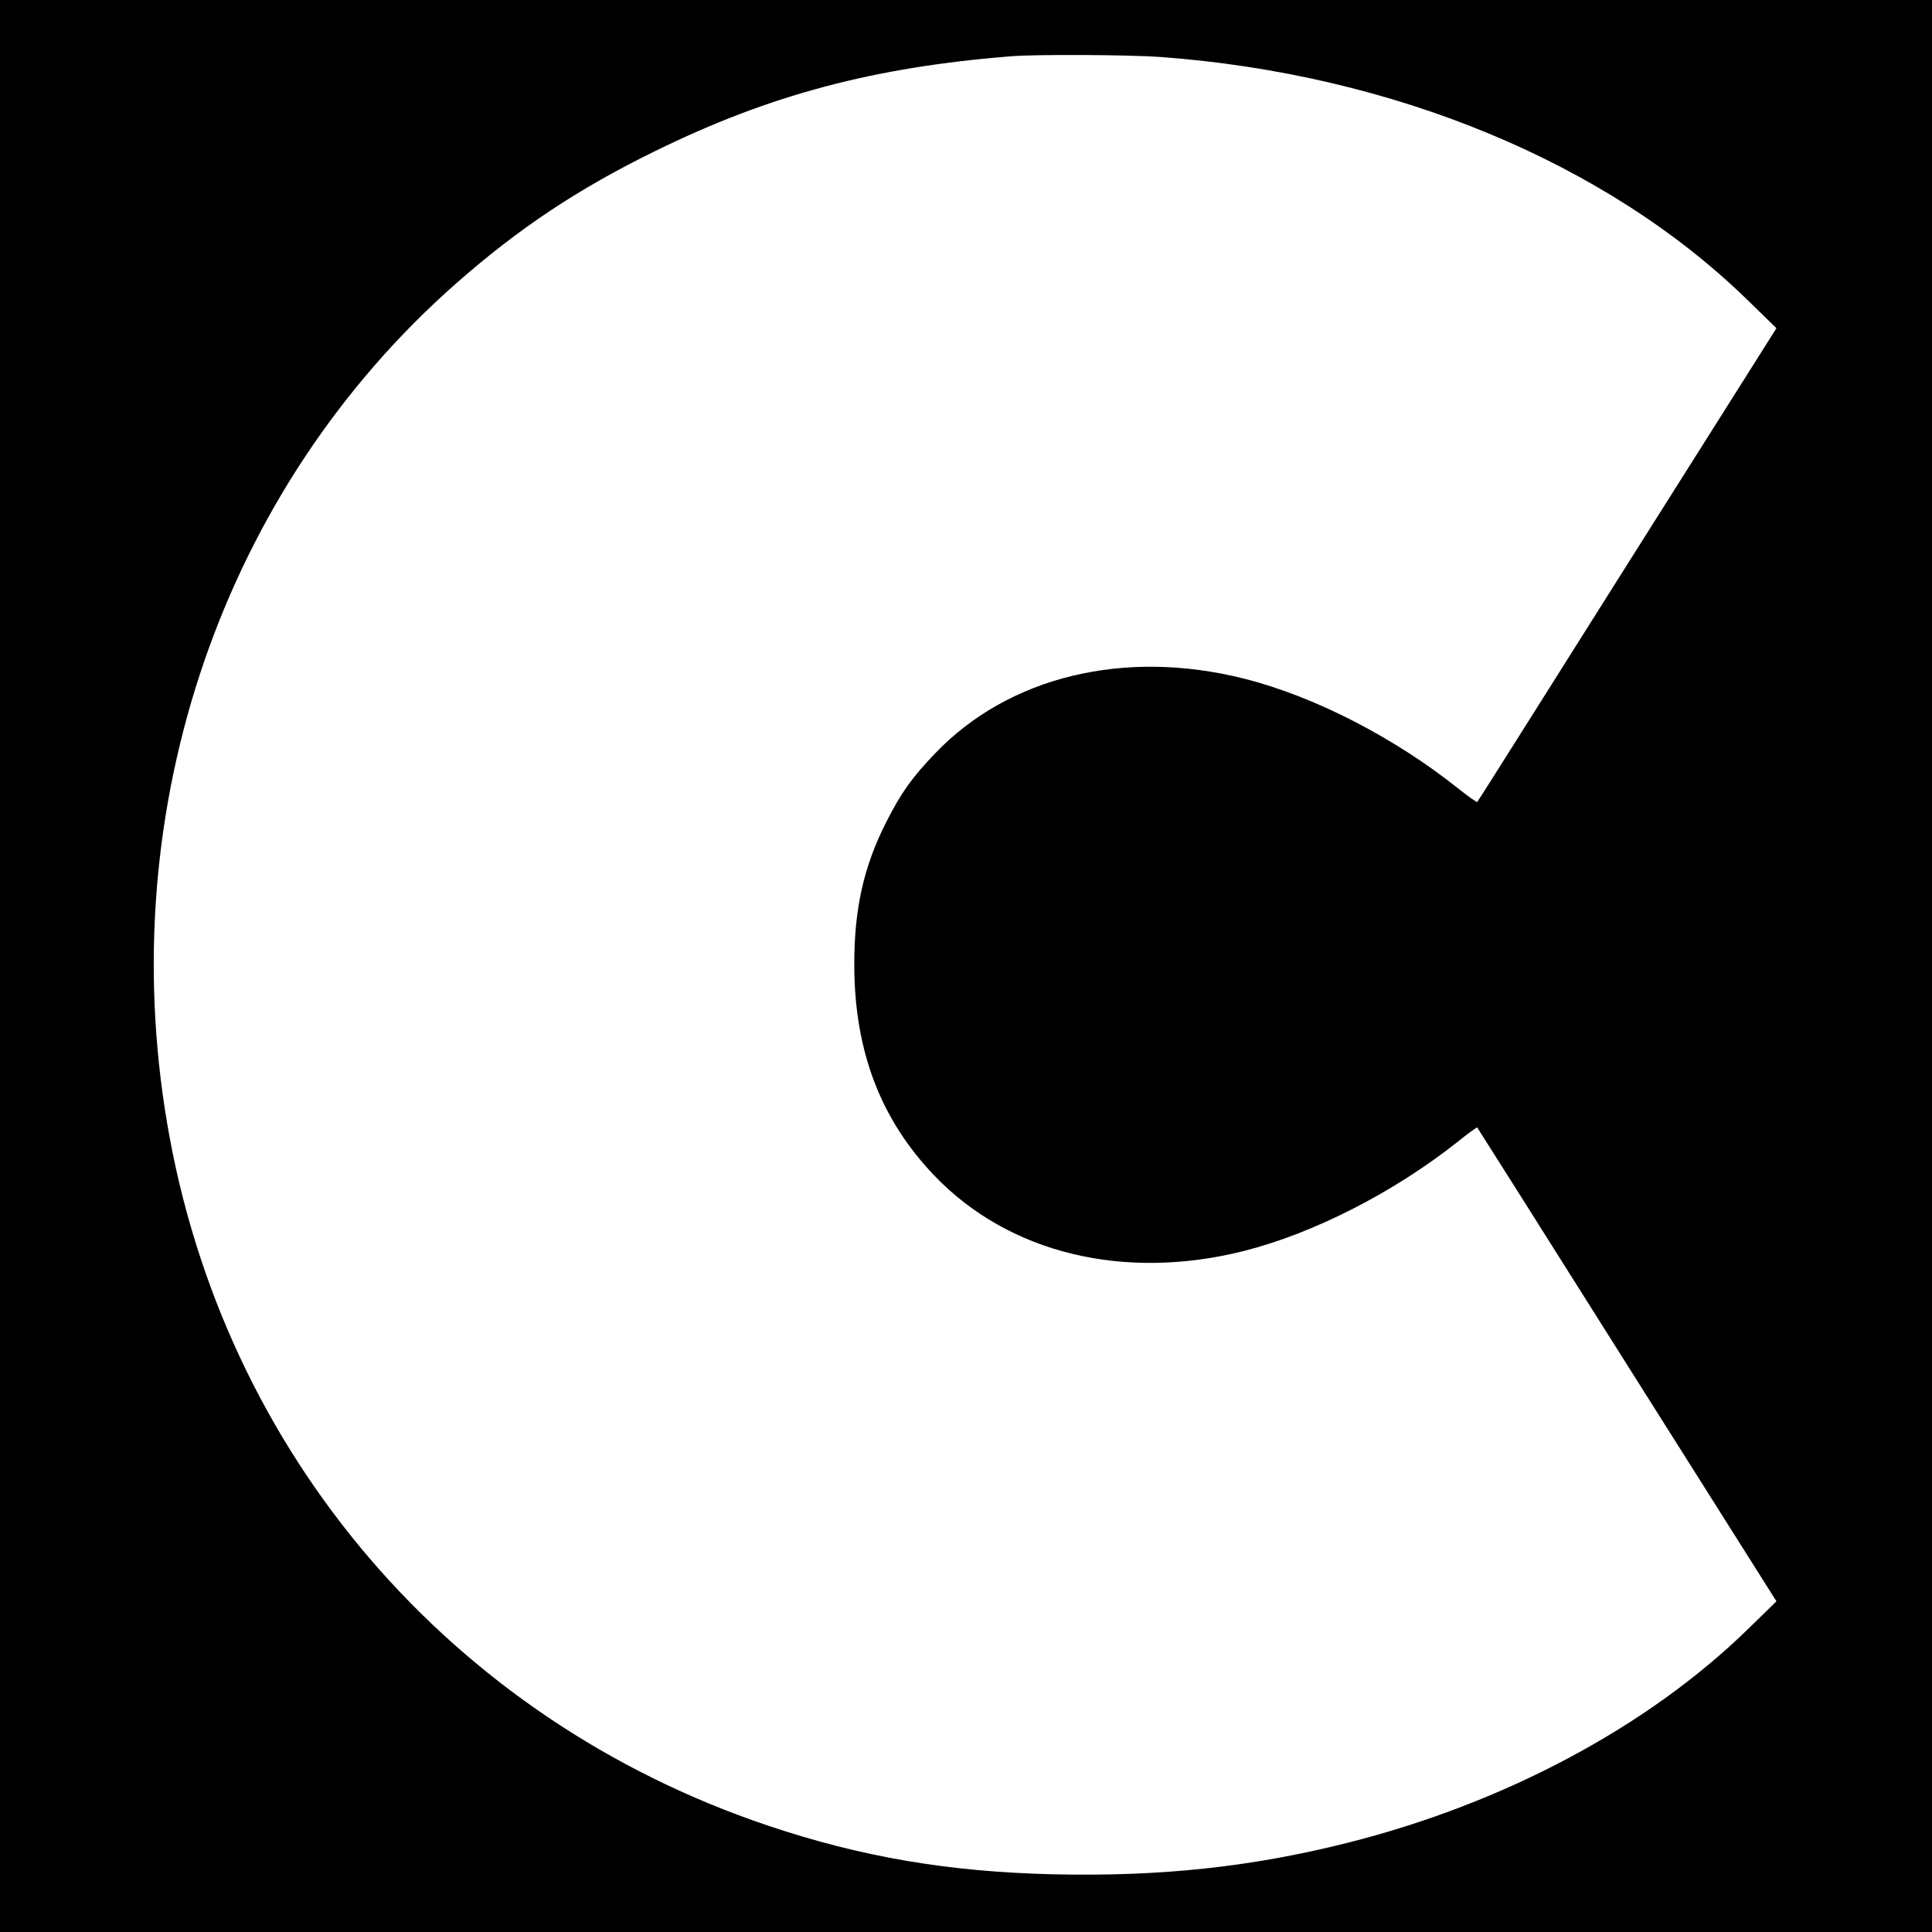
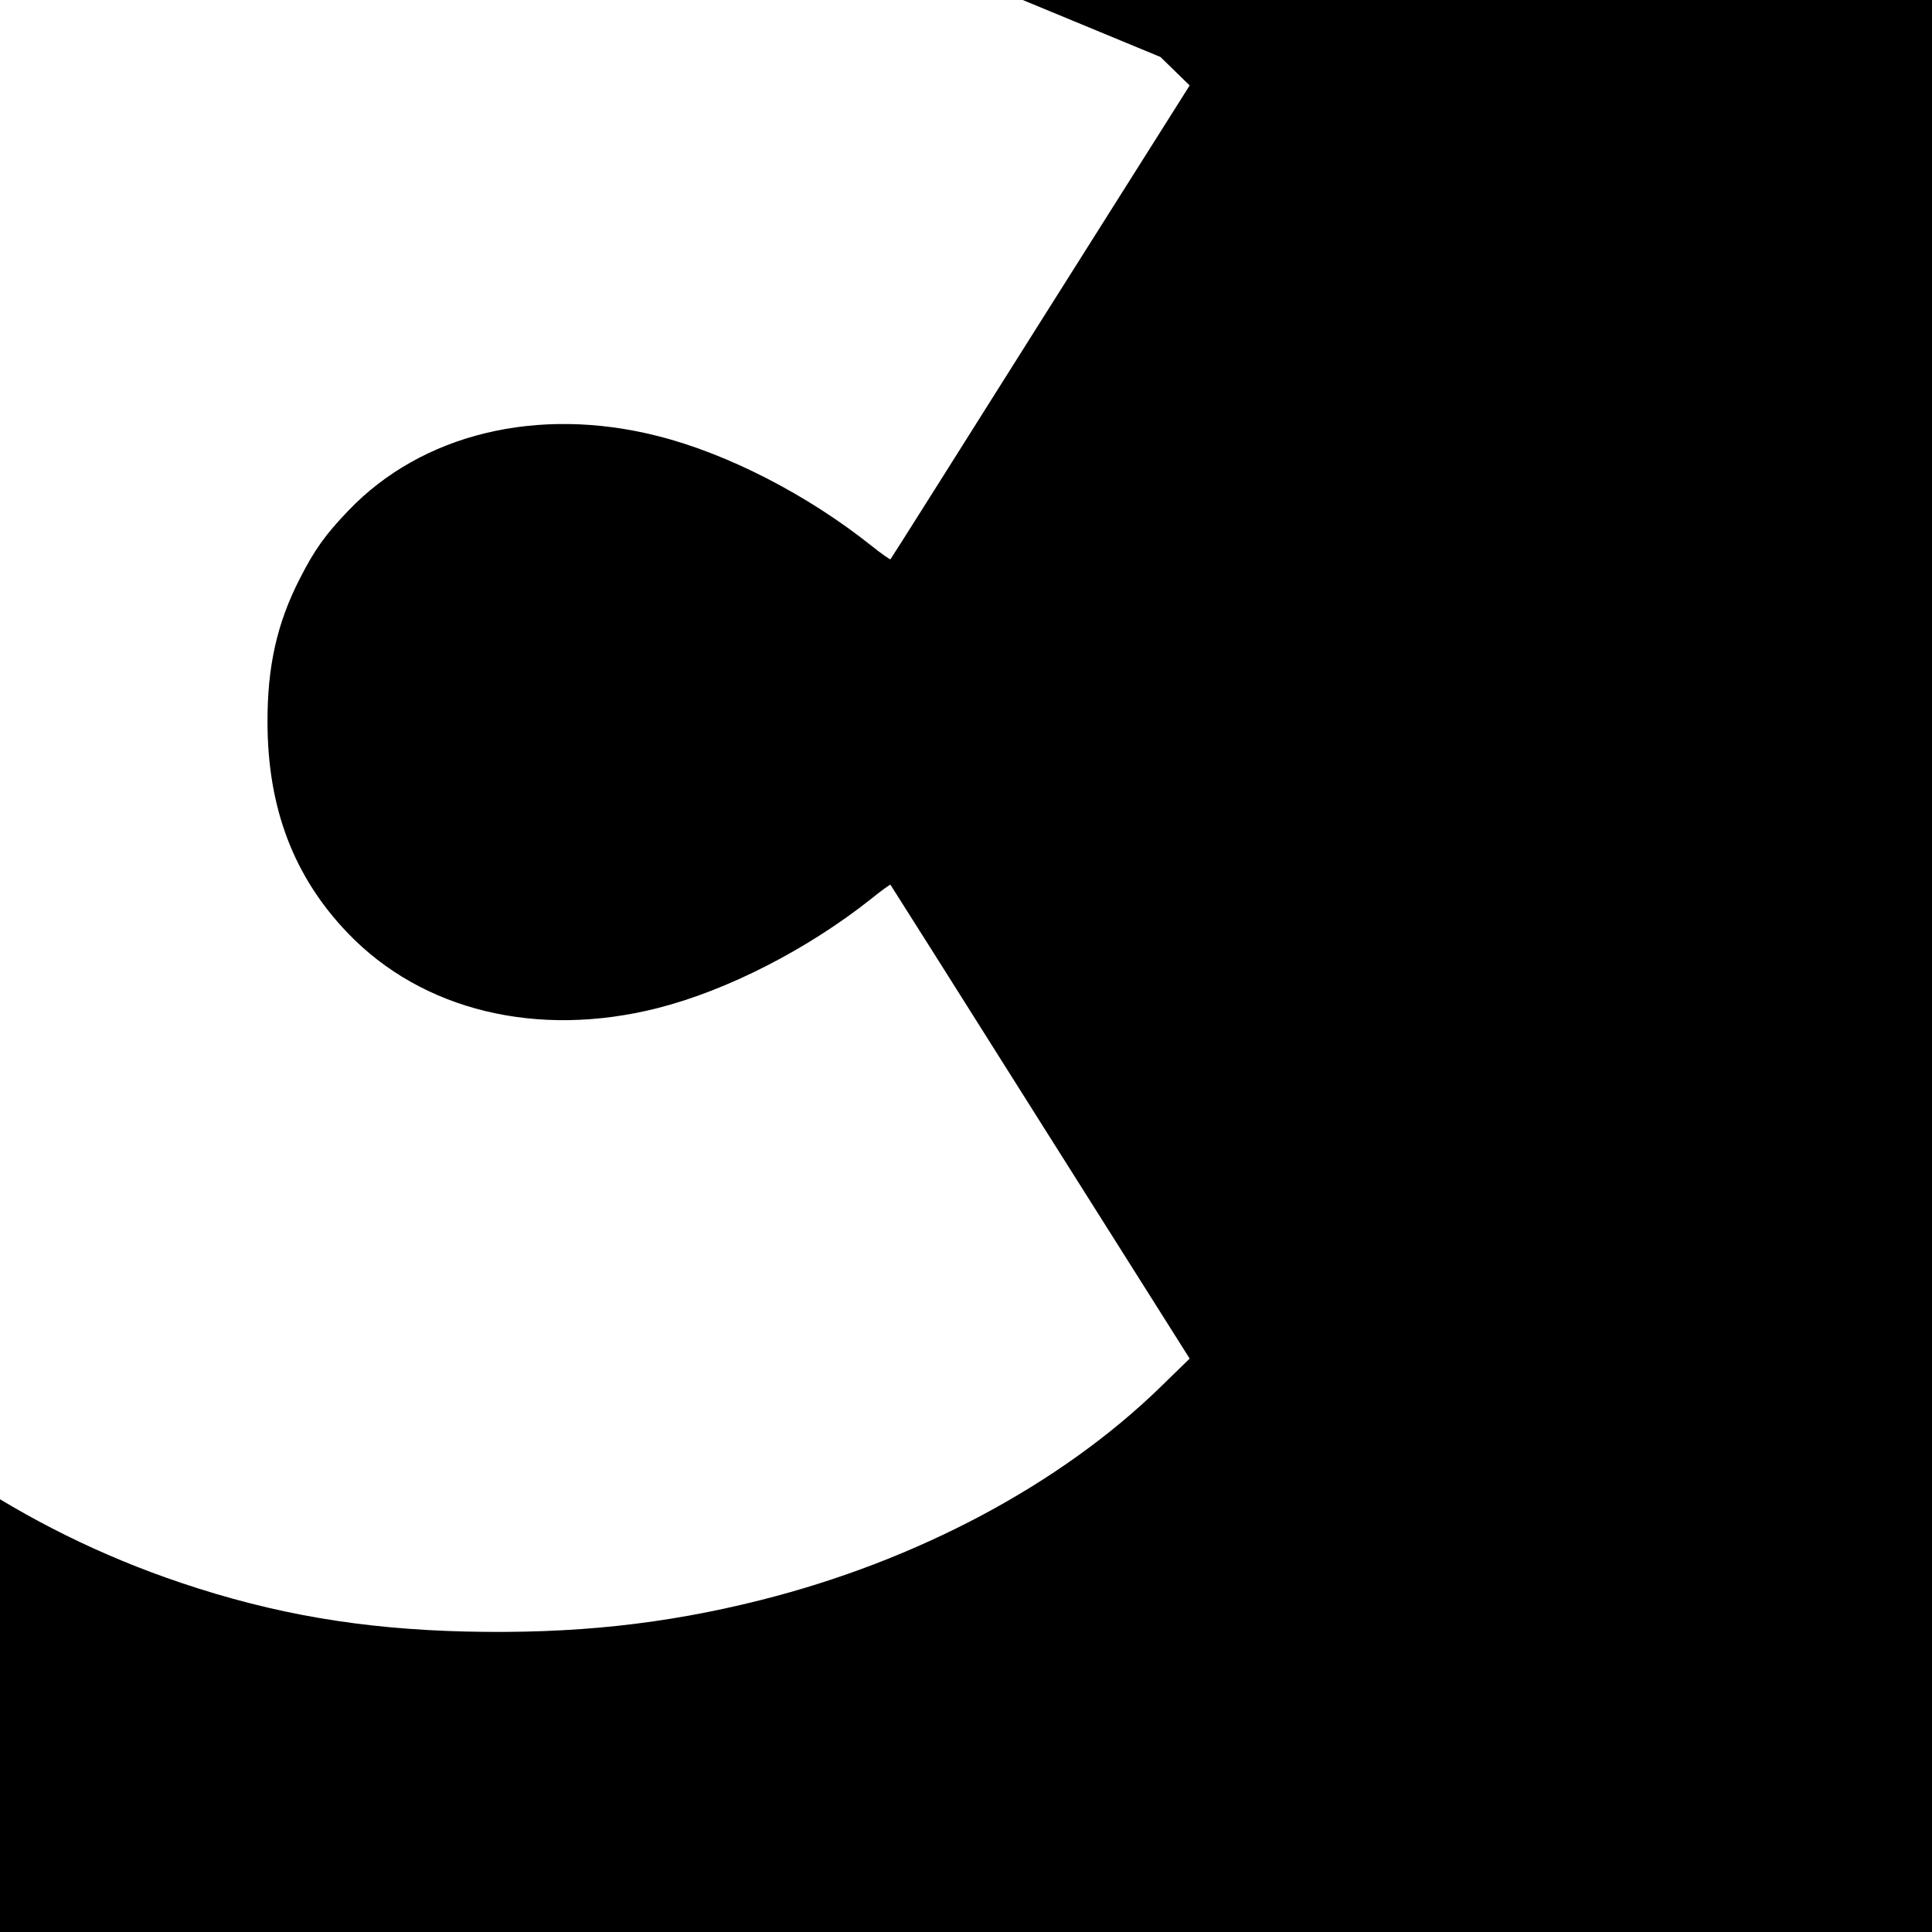
<svg xmlns="http://www.w3.org/2000/svg" version="1.0" width="780pt" height="780pt" viewBox="0 0 780 780" preserveAspectRatio="xMidYMid meet">
  <g transform="translate(0,780) scale(0.1,-0.1)" fill="#000000" stroke="none">
-     <path d="M0 3900 l0 -3900 3900 0 3900 0 0 3900 0 3900 -3900 0 -3900 0 0 -3900z m4685 3670 c938 -69 1799 -425 2369 -980 l118 -115 -603 -955 c-331 -525 -603 -957 -605 -958 -1 -2 -36 22 -76 54 -258 206 -582 373 -865 444 -483 122 -951 9 -1248 -302 -92 -96 -136 -157 -196 -275 -92 -180 -131 -354 -130 -582 1 -344 106 -621 324 -848 300 -313 765 -426 1251 -303 280 71 605 237 862 441 42 34 77 59 78 57 2 -2 274 -433 605 -958 l603 -955 -118 -115 c-404 -393 -982 -701 -1614 -860 -389 -98 -756 -137 -1190 -127 -421 10 -774 70 -1151 197 -1281 431 -2199 1504 -2424 2834 -217 1279 226 2565 1168 3393 251 221 493 382 802 533 462 227 883 339 1440 383 99 8 473 6 600 -3z" />
+     <path d="M0 3900 l0 -3900 3900 0 3900 0 0 3900 0 3900 -3900 0 -3900 0 0 -3900z m4685 3670 l118 -115 -603 -955 c-331 -525 -603 -957 -605 -958 -1 -2 -36 22 -76 54 -258 206 -582 373 -865 444 -483 122 -951 9 -1248 -302 -92 -96 -136 -157 -196 -275 -92 -180 -131 -354 -130 -582 1 -344 106 -621 324 -848 300 -313 765 -426 1251 -303 280 71 605 237 862 441 42 34 77 59 78 57 2 -2 274 -433 605 -958 l603 -955 -118 -115 c-404 -393 -982 -701 -1614 -860 -389 -98 -756 -137 -1190 -127 -421 10 -774 70 -1151 197 -1281 431 -2199 1504 -2424 2834 -217 1279 226 2565 1168 3393 251 221 493 382 802 533 462 227 883 339 1440 383 99 8 473 6 600 -3z" />
  </g>
</svg>